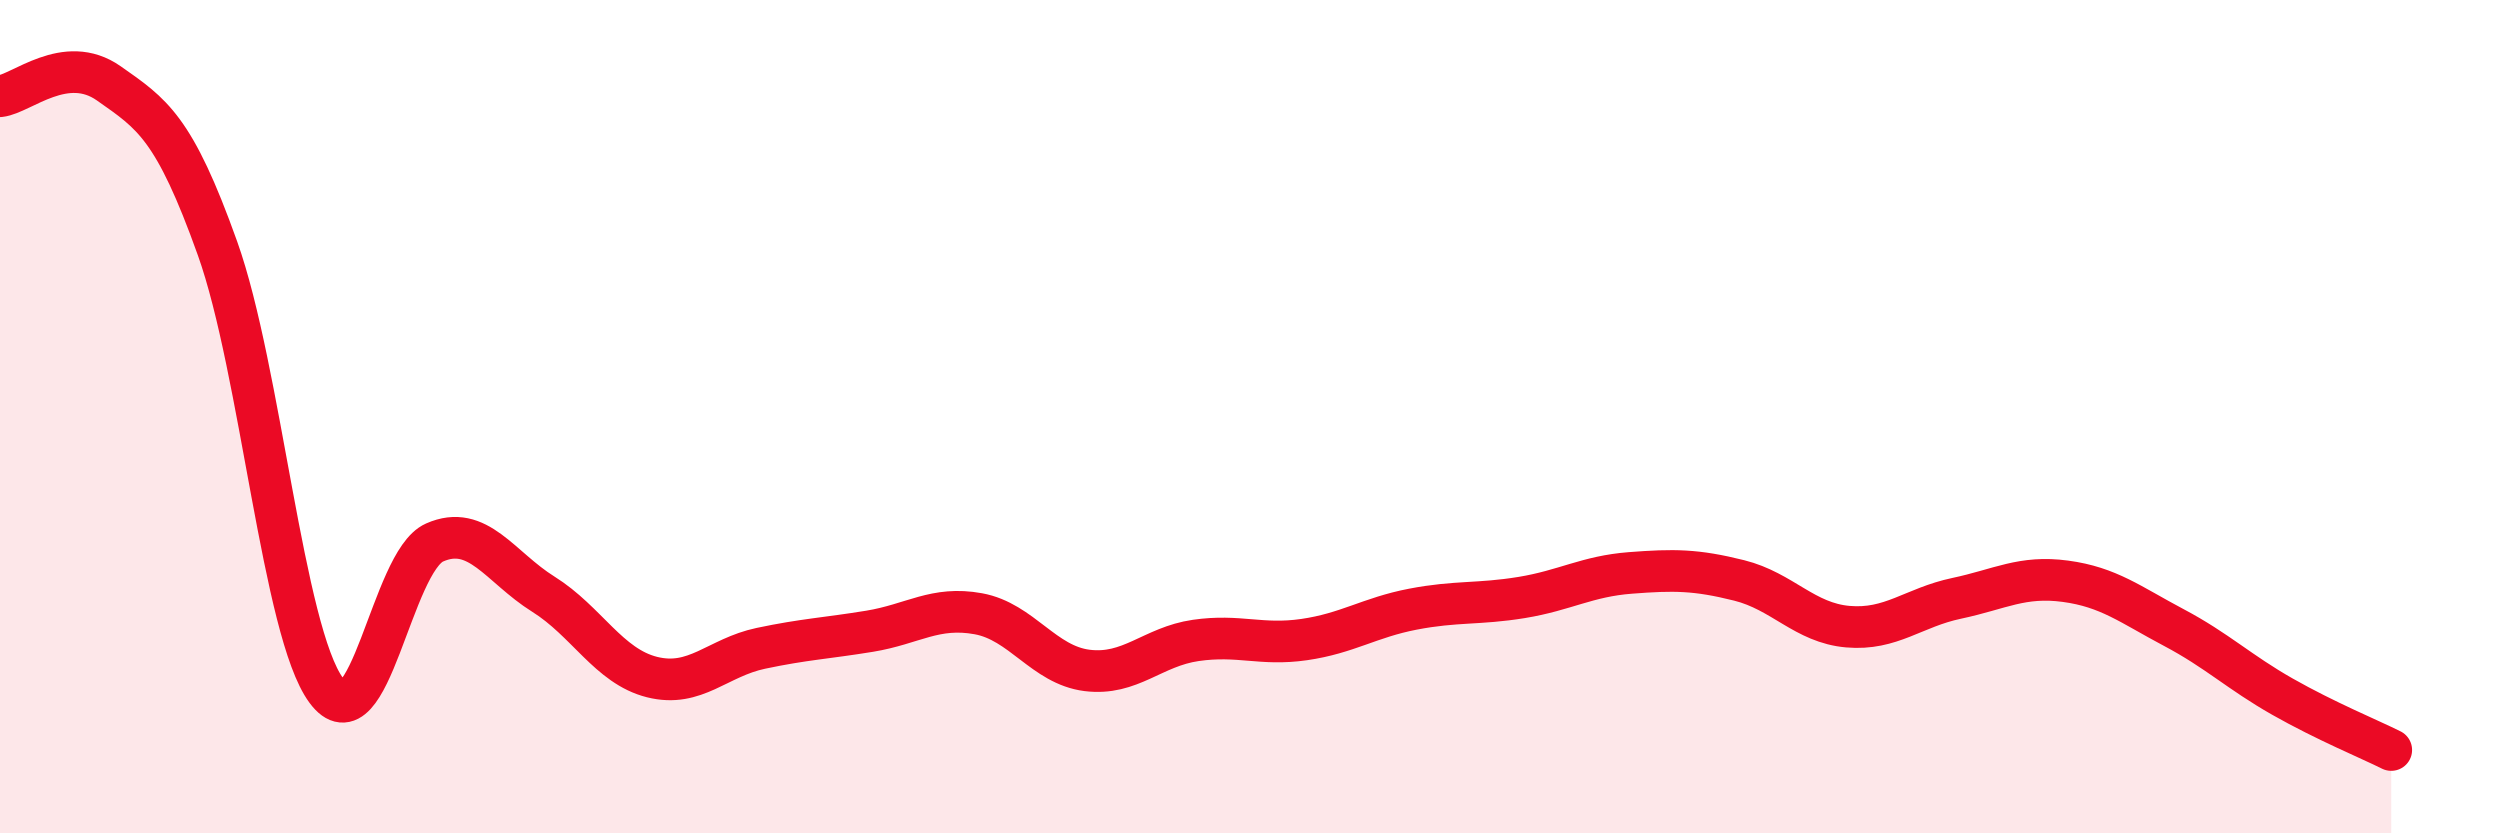
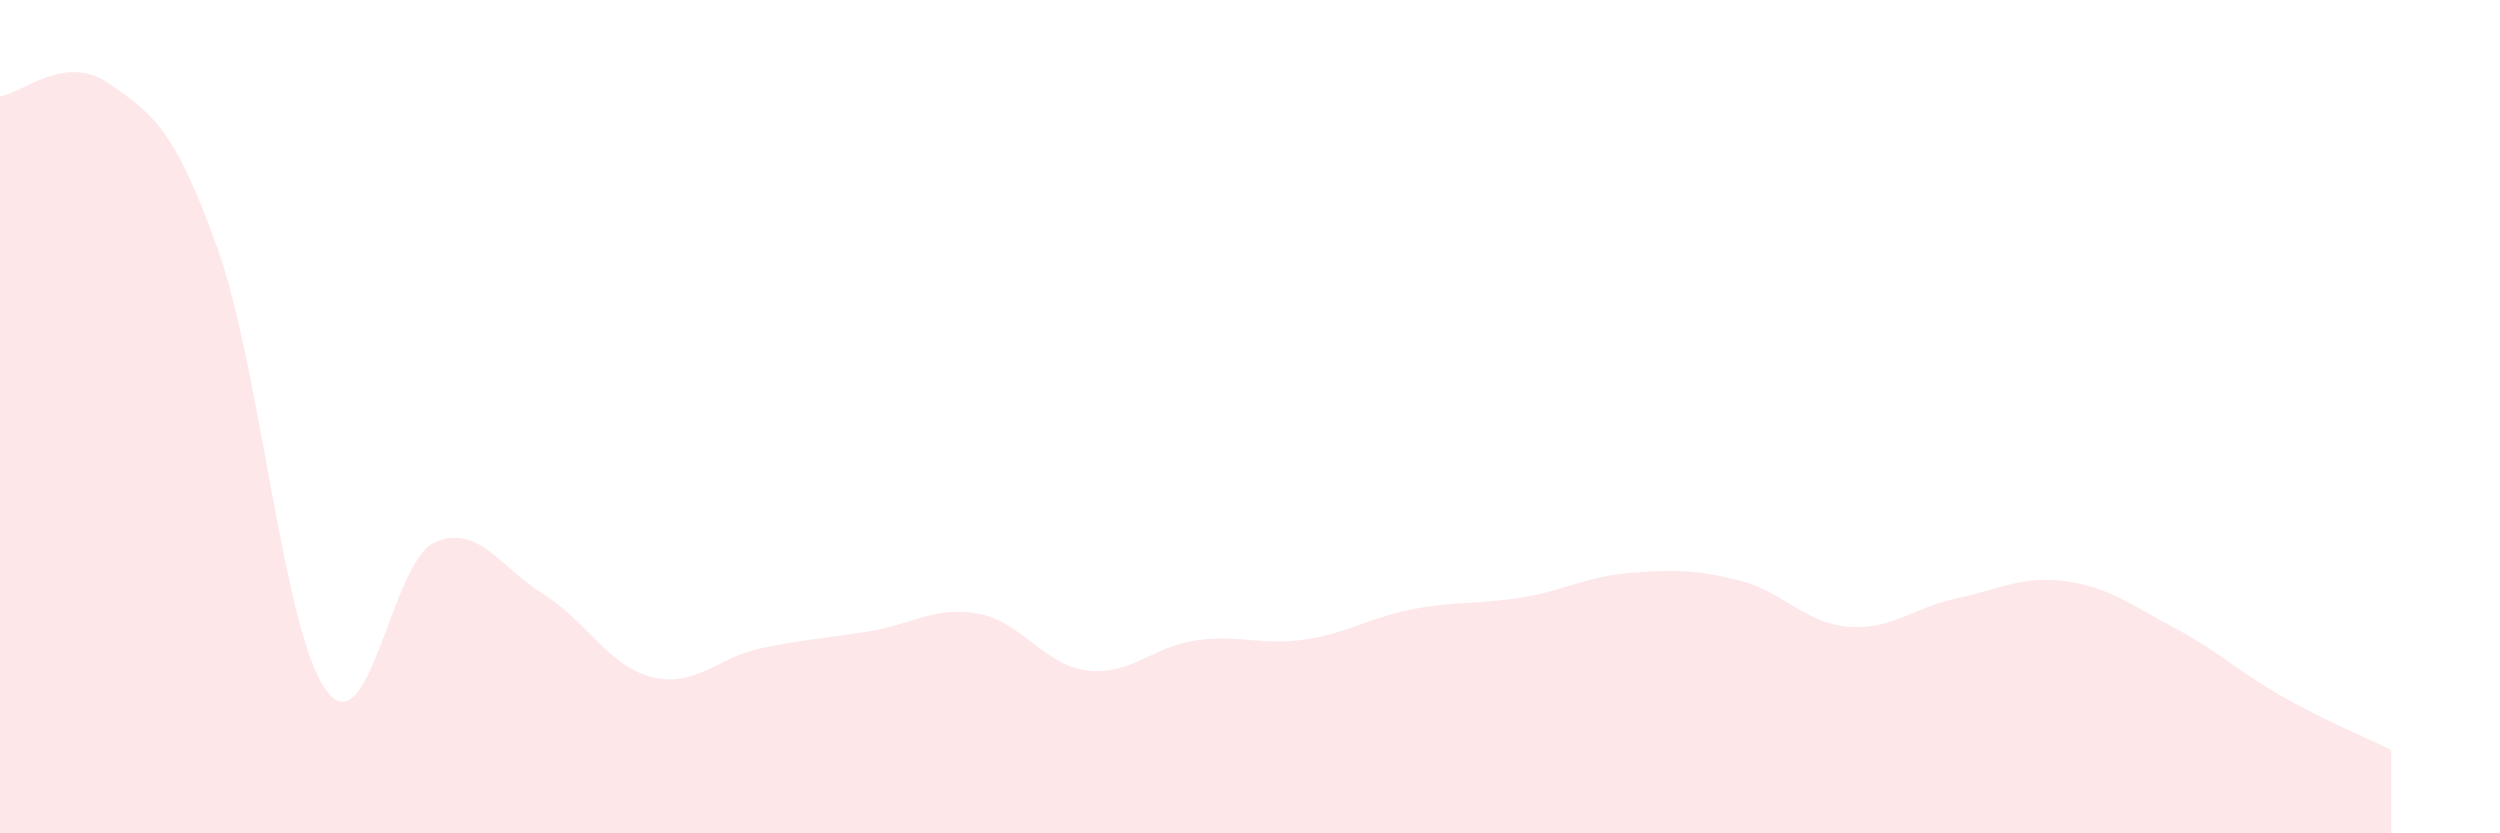
<svg xmlns="http://www.w3.org/2000/svg" width="60" height="20" viewBox="0 0 60 20">
  <path d="M 0,2.31 C 0.52,2.25 1.57,1.27 2.61,2 C 3.65,2.73 4.18,3.05 5.22,5.96 C 6.26,8.87 6.79,15.16 7.83,16.57 C 8.87,17.98 9.39,13.48 10.43,13.02 C 11.47,12.56 12,13.61 13.04,14.26 C 14.08,14.91 14.61,15.99 15.65,16.25 C 16.69,16.51 17.22,15.78 18.26,15.56 C 19.3,15.34 19.83,15.32 20.87,15.15 C 21.91,14.98 22.44,14.54 23.48,14.73 C 24.52,14.92 25.05,15.96 26.09,16.09 C 27.13,16.22 27.66,15.52 28.7,15.37 C 29.74,15.22 30.26,15.5 31.3,15.35 C 32.34,15.2 32.87,14.82 33.91,14.62 C 34.95,14.42 35.48,14.51 36.52,14.34 C 37.56,14.17 38.09,13.83 39.13,13.75 C 40.17,13.67 40.7,13.67 41.74,13.93 C 42.78,14.19 43.31,14.95 44.35,15.04 C 45.39,15.13 45.92,14.58 46.96,14.36 C 48,14.14 48.53,13.81 49.57,13.95 C 50.61,14.09 51.13,14.51 52.17,15.06 C 53.21,15.61 53.74,16.13 54.78,16.72 C 55.82,17.31 56.87,17.74 57.39,18L57.39 20L0 20Z" fill="#EB0A25" opacity="0.1" stroke-linecap="round" stroke-linejoin="round" />
-   <path d="M 0,2.31 C 0.52,2.25 1.57,1.27 2.61,2 C 3.65,2.73 4.18,3.05 5.22,5.96 C 6.26,8.87 6.79,15.16 7.83,16.57 C 8.87,17.98 9.39,13.48 10.43,13.02 C 11.47,12.56 12,13.61 13.04,14.26 C 14.08,14.91 14.61,15.99 15.65,16.25 C 16.69,16.51 17.22,15.78 18.26,15.56 C 19.3,15.34 19.83,15.32 20.87,15.15 C 21.91,14.98 22.44,14.54 23.48,14.73 C 24.52,14.92 25.05,15.96 26.09,16.09 C 27.13,16.22 27.66,15.52 28.7,15.37 C 29.74,15.22 30.26,15.5 31.3,15.35 C 32.34,15.2 32.87,14.82 33.91,14.62 C 34.95,14.42 35.48,14.51 36.52,14.34 C 37.56,14.17 38.09,13.83 39.13,13.75 C 40.17,13.67 40.7,13.67 41.74,13.93 C 42.78,14.19 43.31,14.95 44.35,15.04 C 45.39,15.13 45.92,14.58 46.96,14.36 C 48,14.14 48.53,13.81 49.57,13.95 C 50.61,14.09 51.13,14.51 52.17,15.06 C 53.21,15.61 53.74,16.13 54.78,16.72 C 55.82,17.31 56.87,17.74 57.39,18" stroke="#EB0A25" stroke-width="1" fill="none" stroke-linecap="round" stroke-linejoin="round" />
</svg>